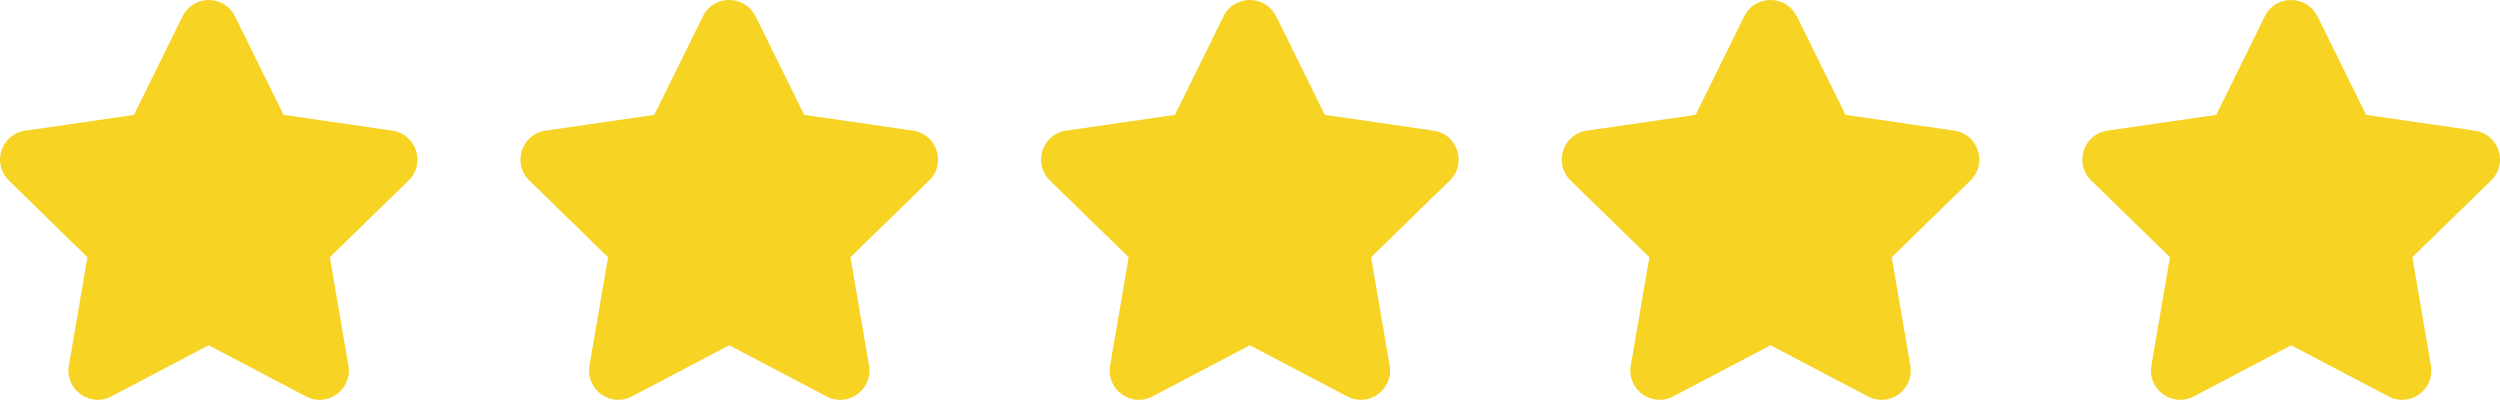
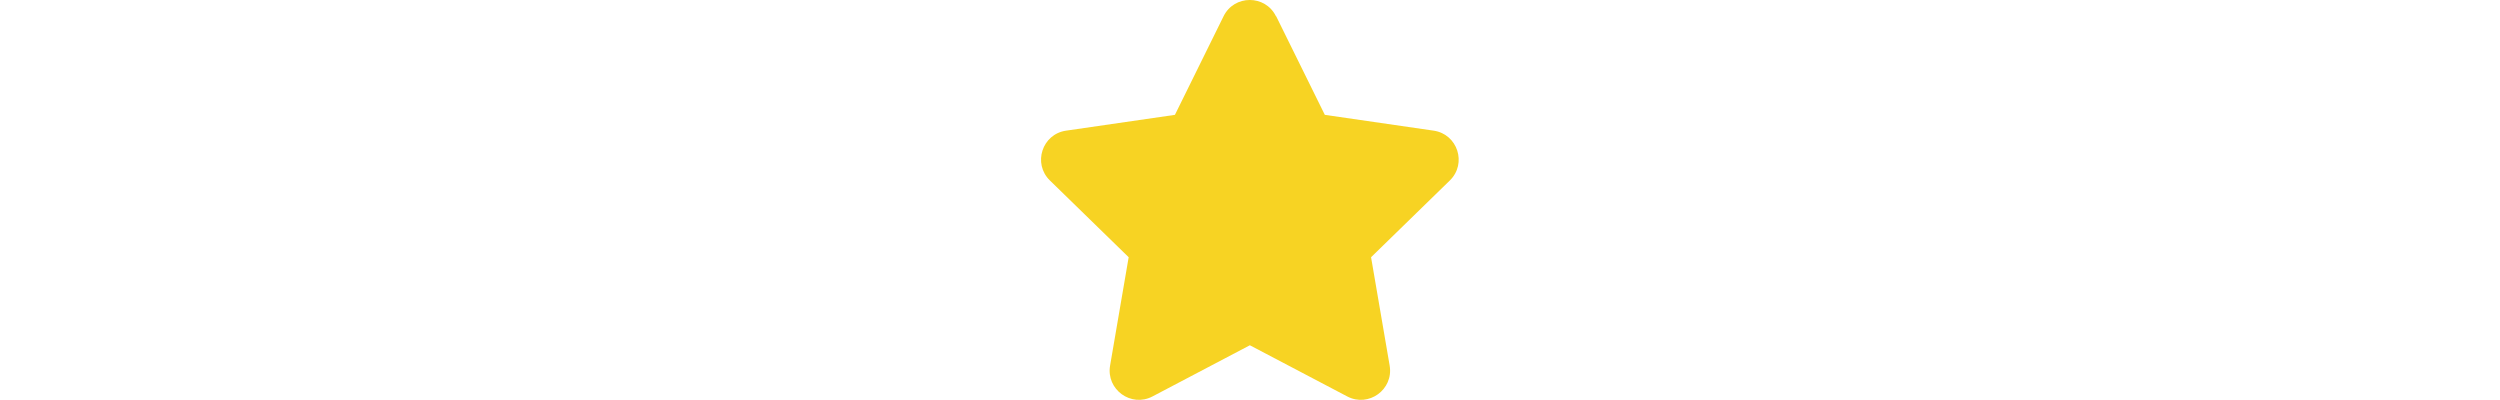
<svg xmlns="http://www.w3.org/2000/svg" id="Ebene_1" data-name="Ebene 1" viewBox="0 0 385.94 61.74">
  <defs>
    <style>
      .cls-1 {
        fill: #f7d323;
      }
    </style>
  </defs>
-   <path class="cls-1" d="M36.27,2.51l7.51,15.22,16.8,2.44c3.7.54,5.18,5.08,2.5,7.69l-12.16,11.85,2.87,16.73c.63,3.69-3.24,6.5-6.55,4.76l-15.03-7.9-15.03,7.9c-3.31,1.74-7.18-1.07-6.55-4.76l2.87-16.73L1.37,27.87c-2.68-2.61-1.2-7.16,2.5-7.69l16.8-2.44,7.51-15.22c1.65-3.35,6.44-3.35,8.09,0Z" />
-   <path class="cls-1" d="M116.64,2.51l7.51,15.22,16.8,2.44c3.7.54,5.18,5.08,2.5,7.69l-12.16,11.85,2.87,16.73c.63,3.69-3.24,6.5-6.55,4.76l-15.03-7.9-15.03,7.9c-3.31,1.74-7.18-1.07-6.55-4.76l2.87-16.73-12.16-11.85c-2.68-2.61-1.2-7.16,2.5-7.69l16.8-2.44,7.51-15.22c1.65-3.35,6.44-3.35,8.09,0Z" />
  <path class="cls-1" d="M197.01,2.51l7.51,15.22,16.8,2.44c3.7.54,5.18,5.08,2.5,7.69l-12.16,11.85,2.87,16.73c.63,3.69-3.24,6.5-6.55,4.76l-15.03-7.9-15.03,7.9c-3.31,1.74-7.18-1.07-6.55-4.76l2.87-16.73-12.16-11.85c-2.68-2.61-1.2-7.16,2.5-7.69l16.8-2.44,7.51-15.22c1.65-3.35,6.44-3.35,8.09,0Z" />
-   <path class="cls-1" d="M277.39,2.51l7.51,15.22,16.8,2.44c3.7.54,5.18,5.08,2.5,7.69l-12.16,11.85,2.87,16.73c.63,3.69-3.24,6.5-6.55,4.76l-15.03-7.9-15.03,7.9c-3.31,1.74-7.18-1.07-6.55-4.76l2.87-16.73-12.16-11.85c-2.68-2.61-1.2-7.16,2.5-7.69l16.8-2.44,7.51-15.22c1.65-3.35,6.44-3.35,8.09,0Z" />
-   <path class="cls-1" d="M357.76,2.51l7.51,15.22,16.8,2.44c3.7.54,5.18,5.08,2.5,7.69l-12.16,11.85,2.87,16.73c.63,3.69-3.24,6.5-6.55,4.76l-15.03-7.9-15.03,7.9c-3.31,1.74-7.18-1.07-6.55-4.76l2.87-16.73-12.16-11.85c-2.68-2.61-1.2-7.16,2.5-7.69l16.8-2.44,7.51-15.22c1.65-3.35,6.44-3.35,8.09,0Z" />
</svg>